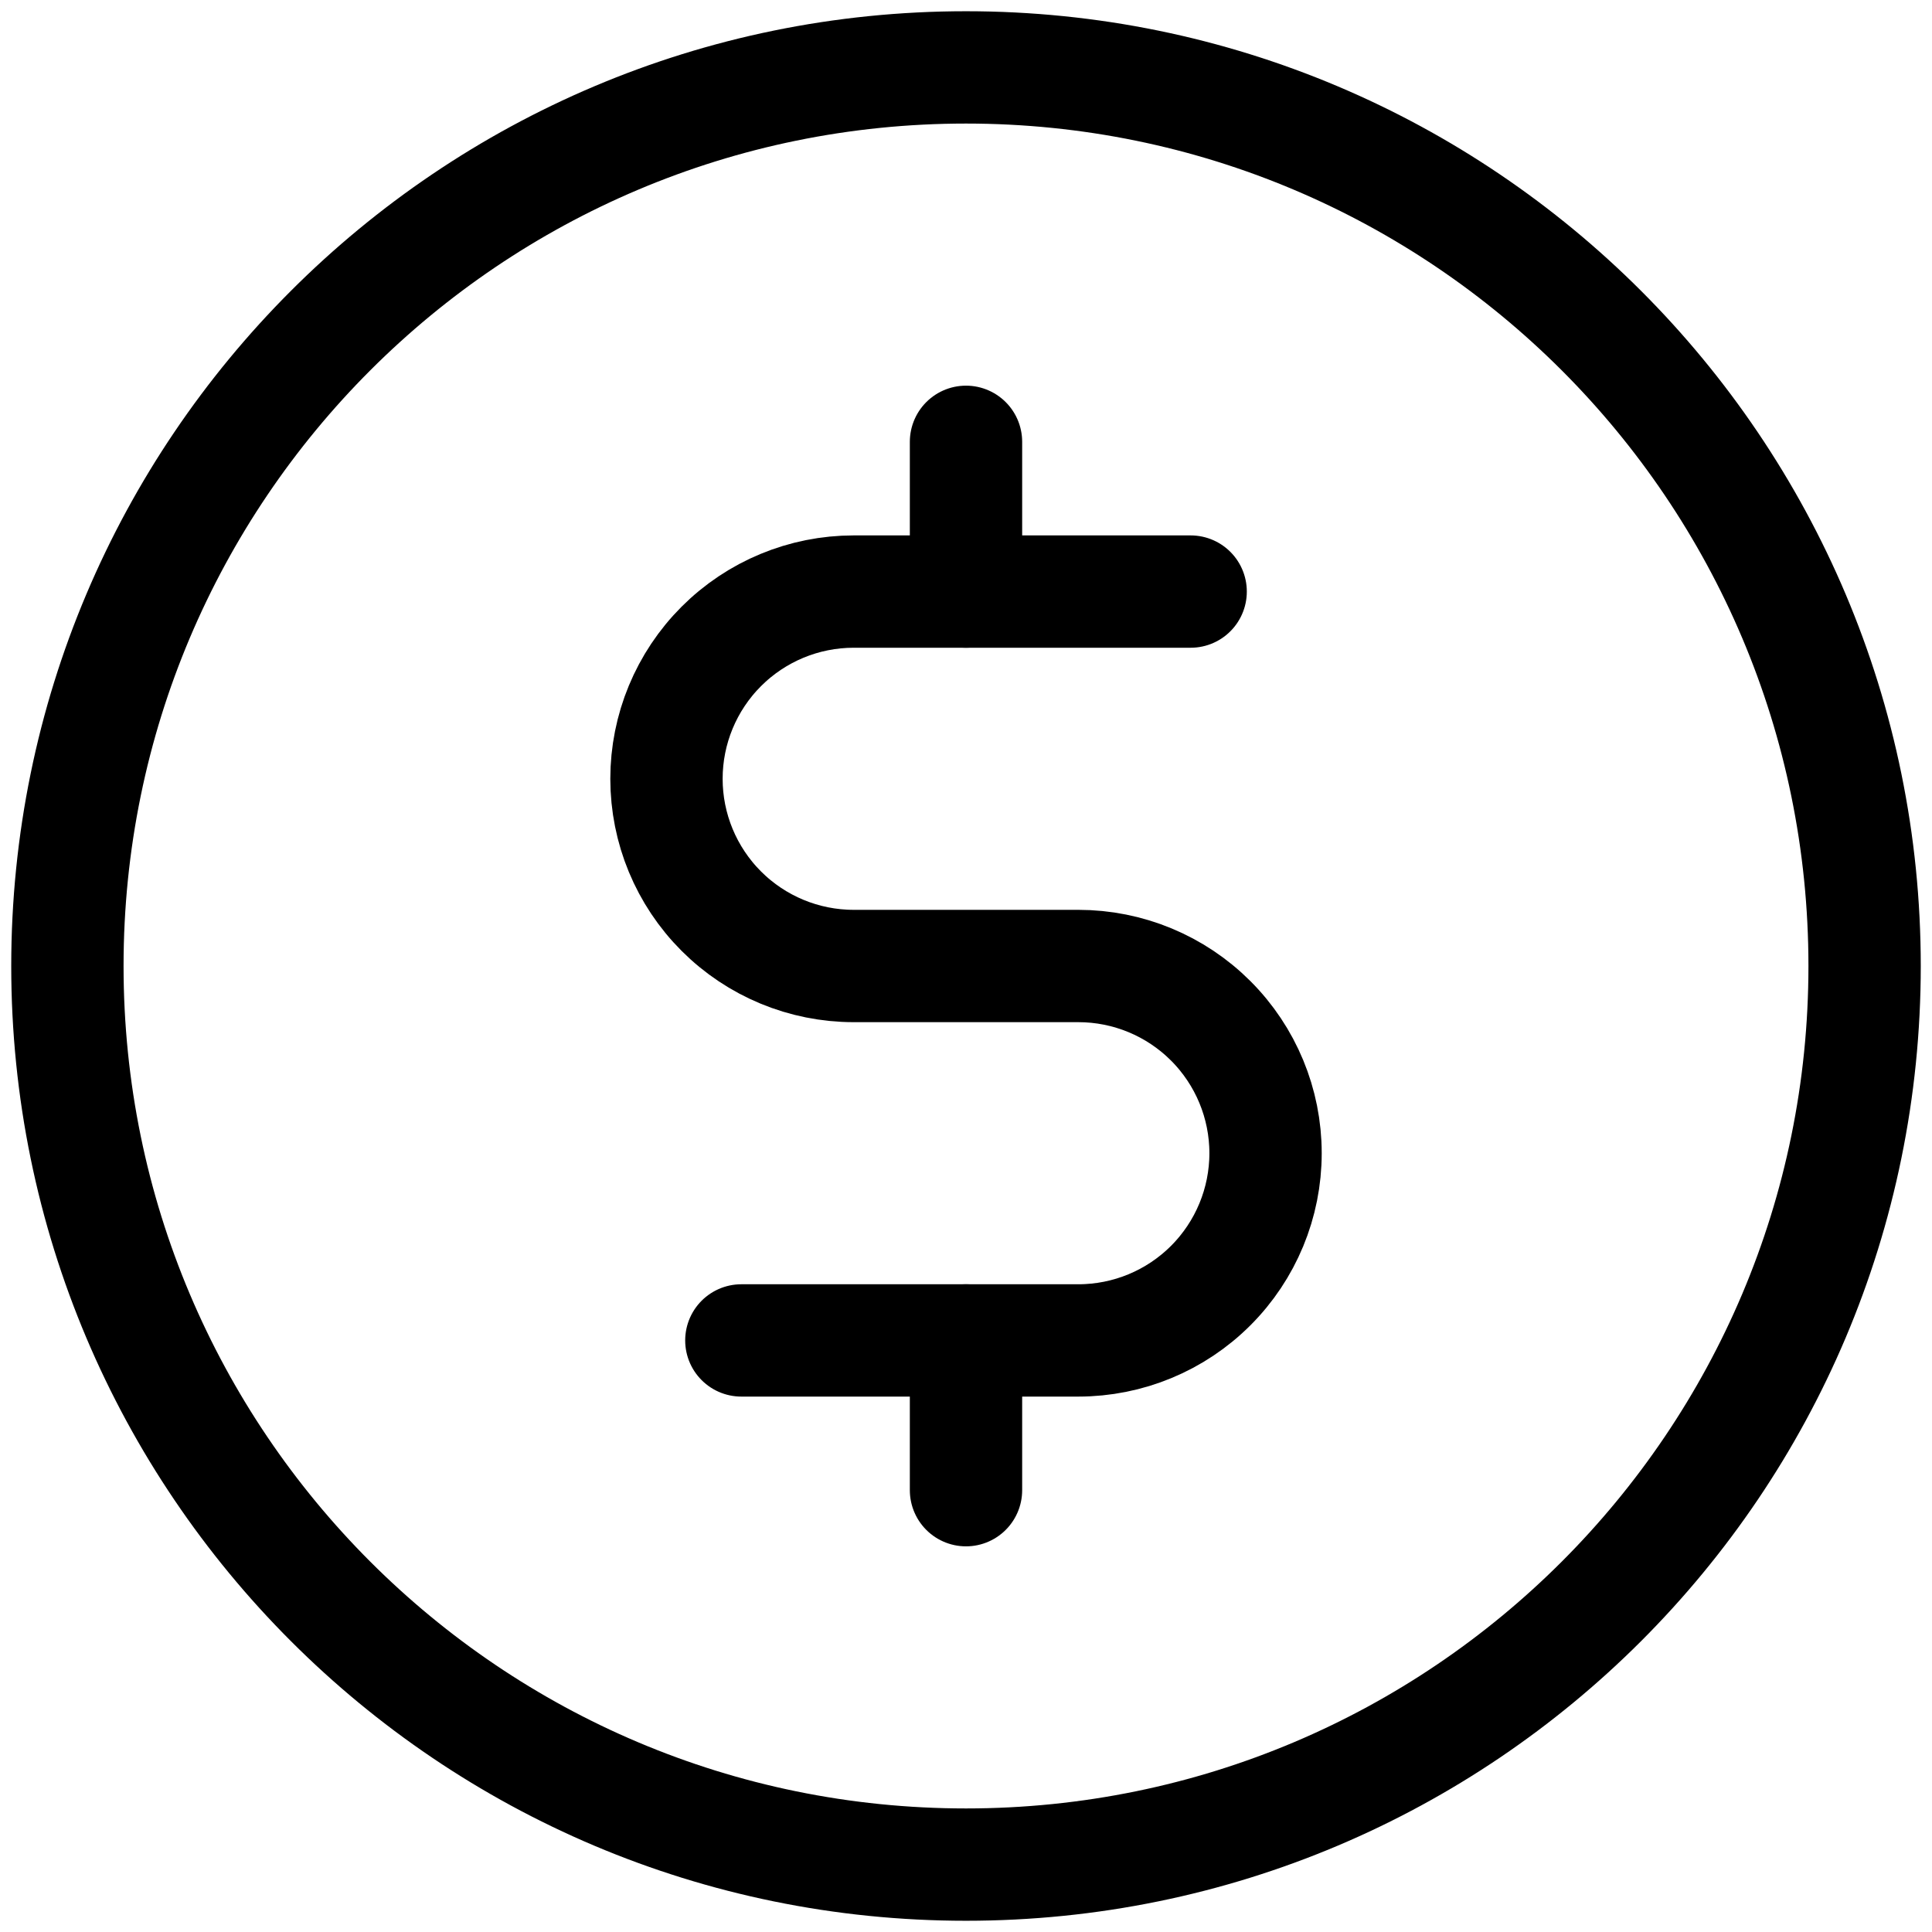
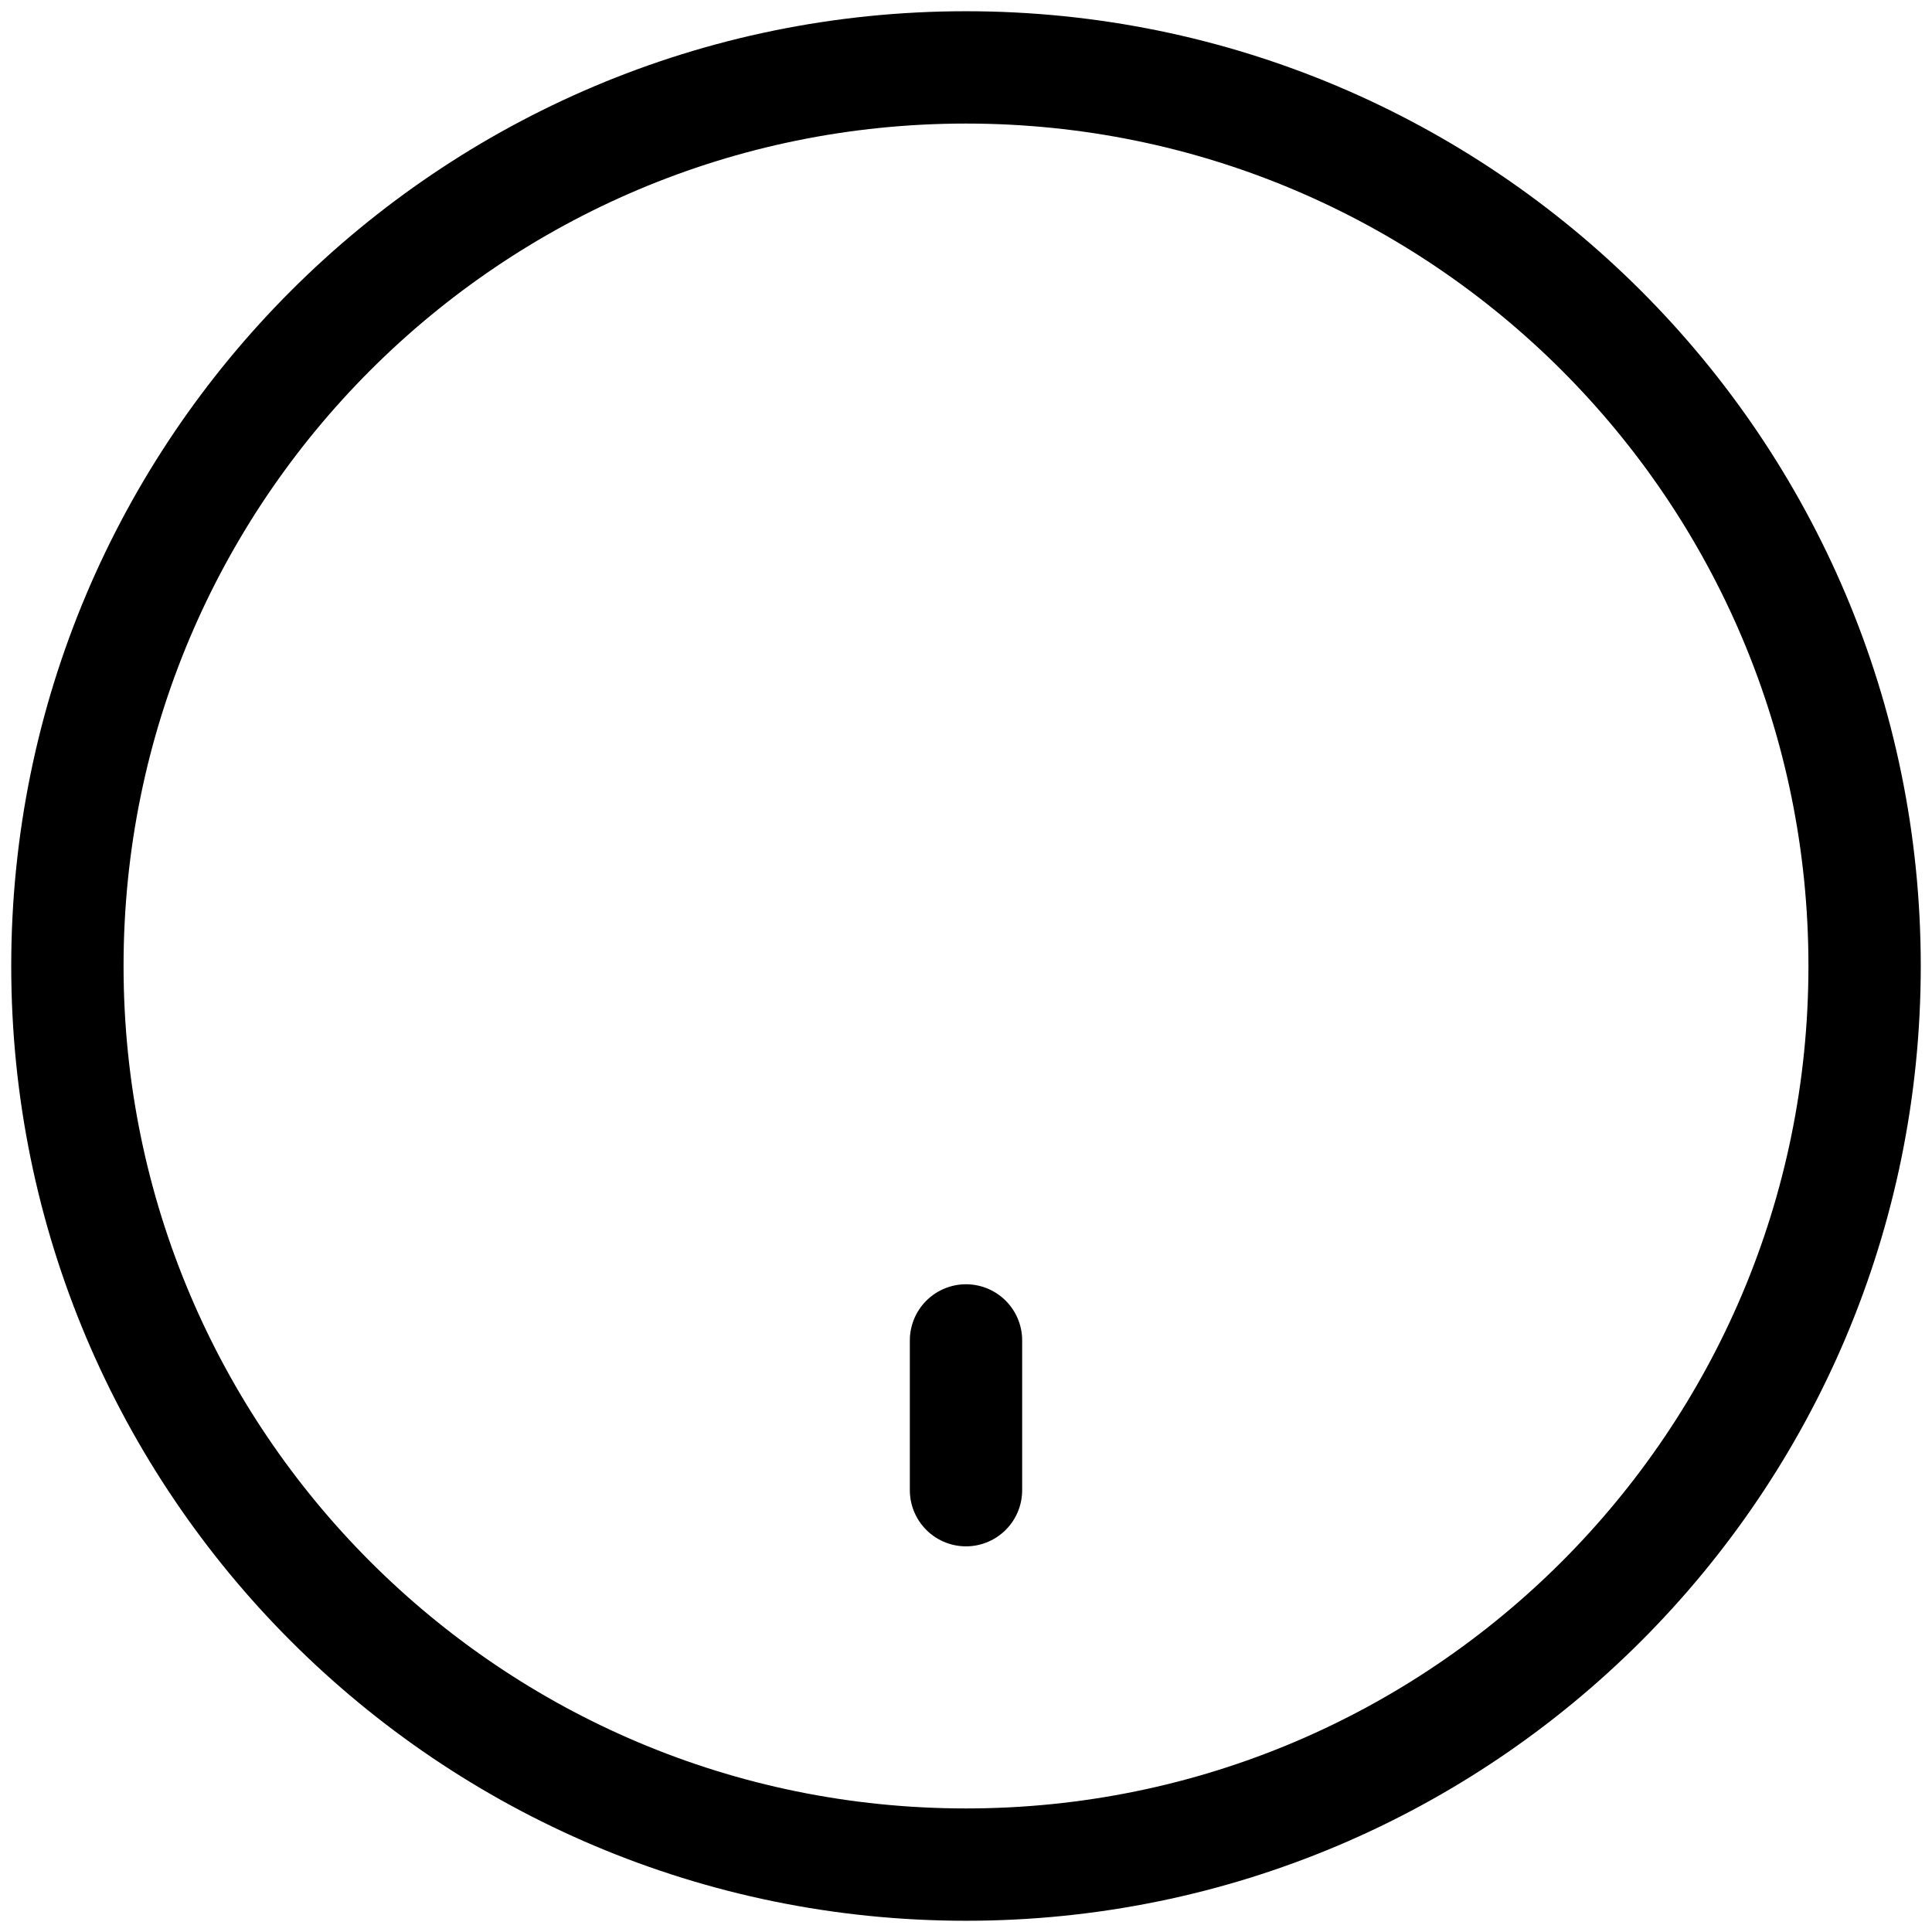
<svg xmlns="http://www.w3.org/2000/svg" width="86" height="86" viewBox="0 0 86 86" fill="none">
-   <path d="M43 19.667V26.333" stroke="black" stroke-width="5" stroke-linecap="round" stroke-linejoin="round" />
  <path d="M43 59.667V66.333" stroke="black" stroke-width="5" stroke-linecap="round" stroke-linejoin="round" />
  <path d="M43 83C65.091 83 83 65.091 83 43C83 20.909 65.091 3 43 3C20.909 3 3 20.909 3 43C3 65.091 20.909 83 43 83Z" stroke="black" stroke-width="5" stroke-linecap="round" stroke-linejoin="round" />
-   <path d="M33 59.667H48C50.211 59.667 52.33 58.789 53.893 57.226C55.456 55.663 56.334 53.544 56.334 51.333C56.334 49.123 55.456 47.004 53.893 45.441C52.33 43.878 50.211 43 48 43H38C35.79 43 33.671 42.122 32.108 40.559C30.545 38.996 29.667 36.877 29.667 34.667C29.667 32.457 30.545 30.337 32.108 28.774C33.671 27.211 35.79 26.333 38 26.333H53" stroke="black" stroke-width="5" stroke-linecap="round" stroke-linejoin="round" />
</svg>